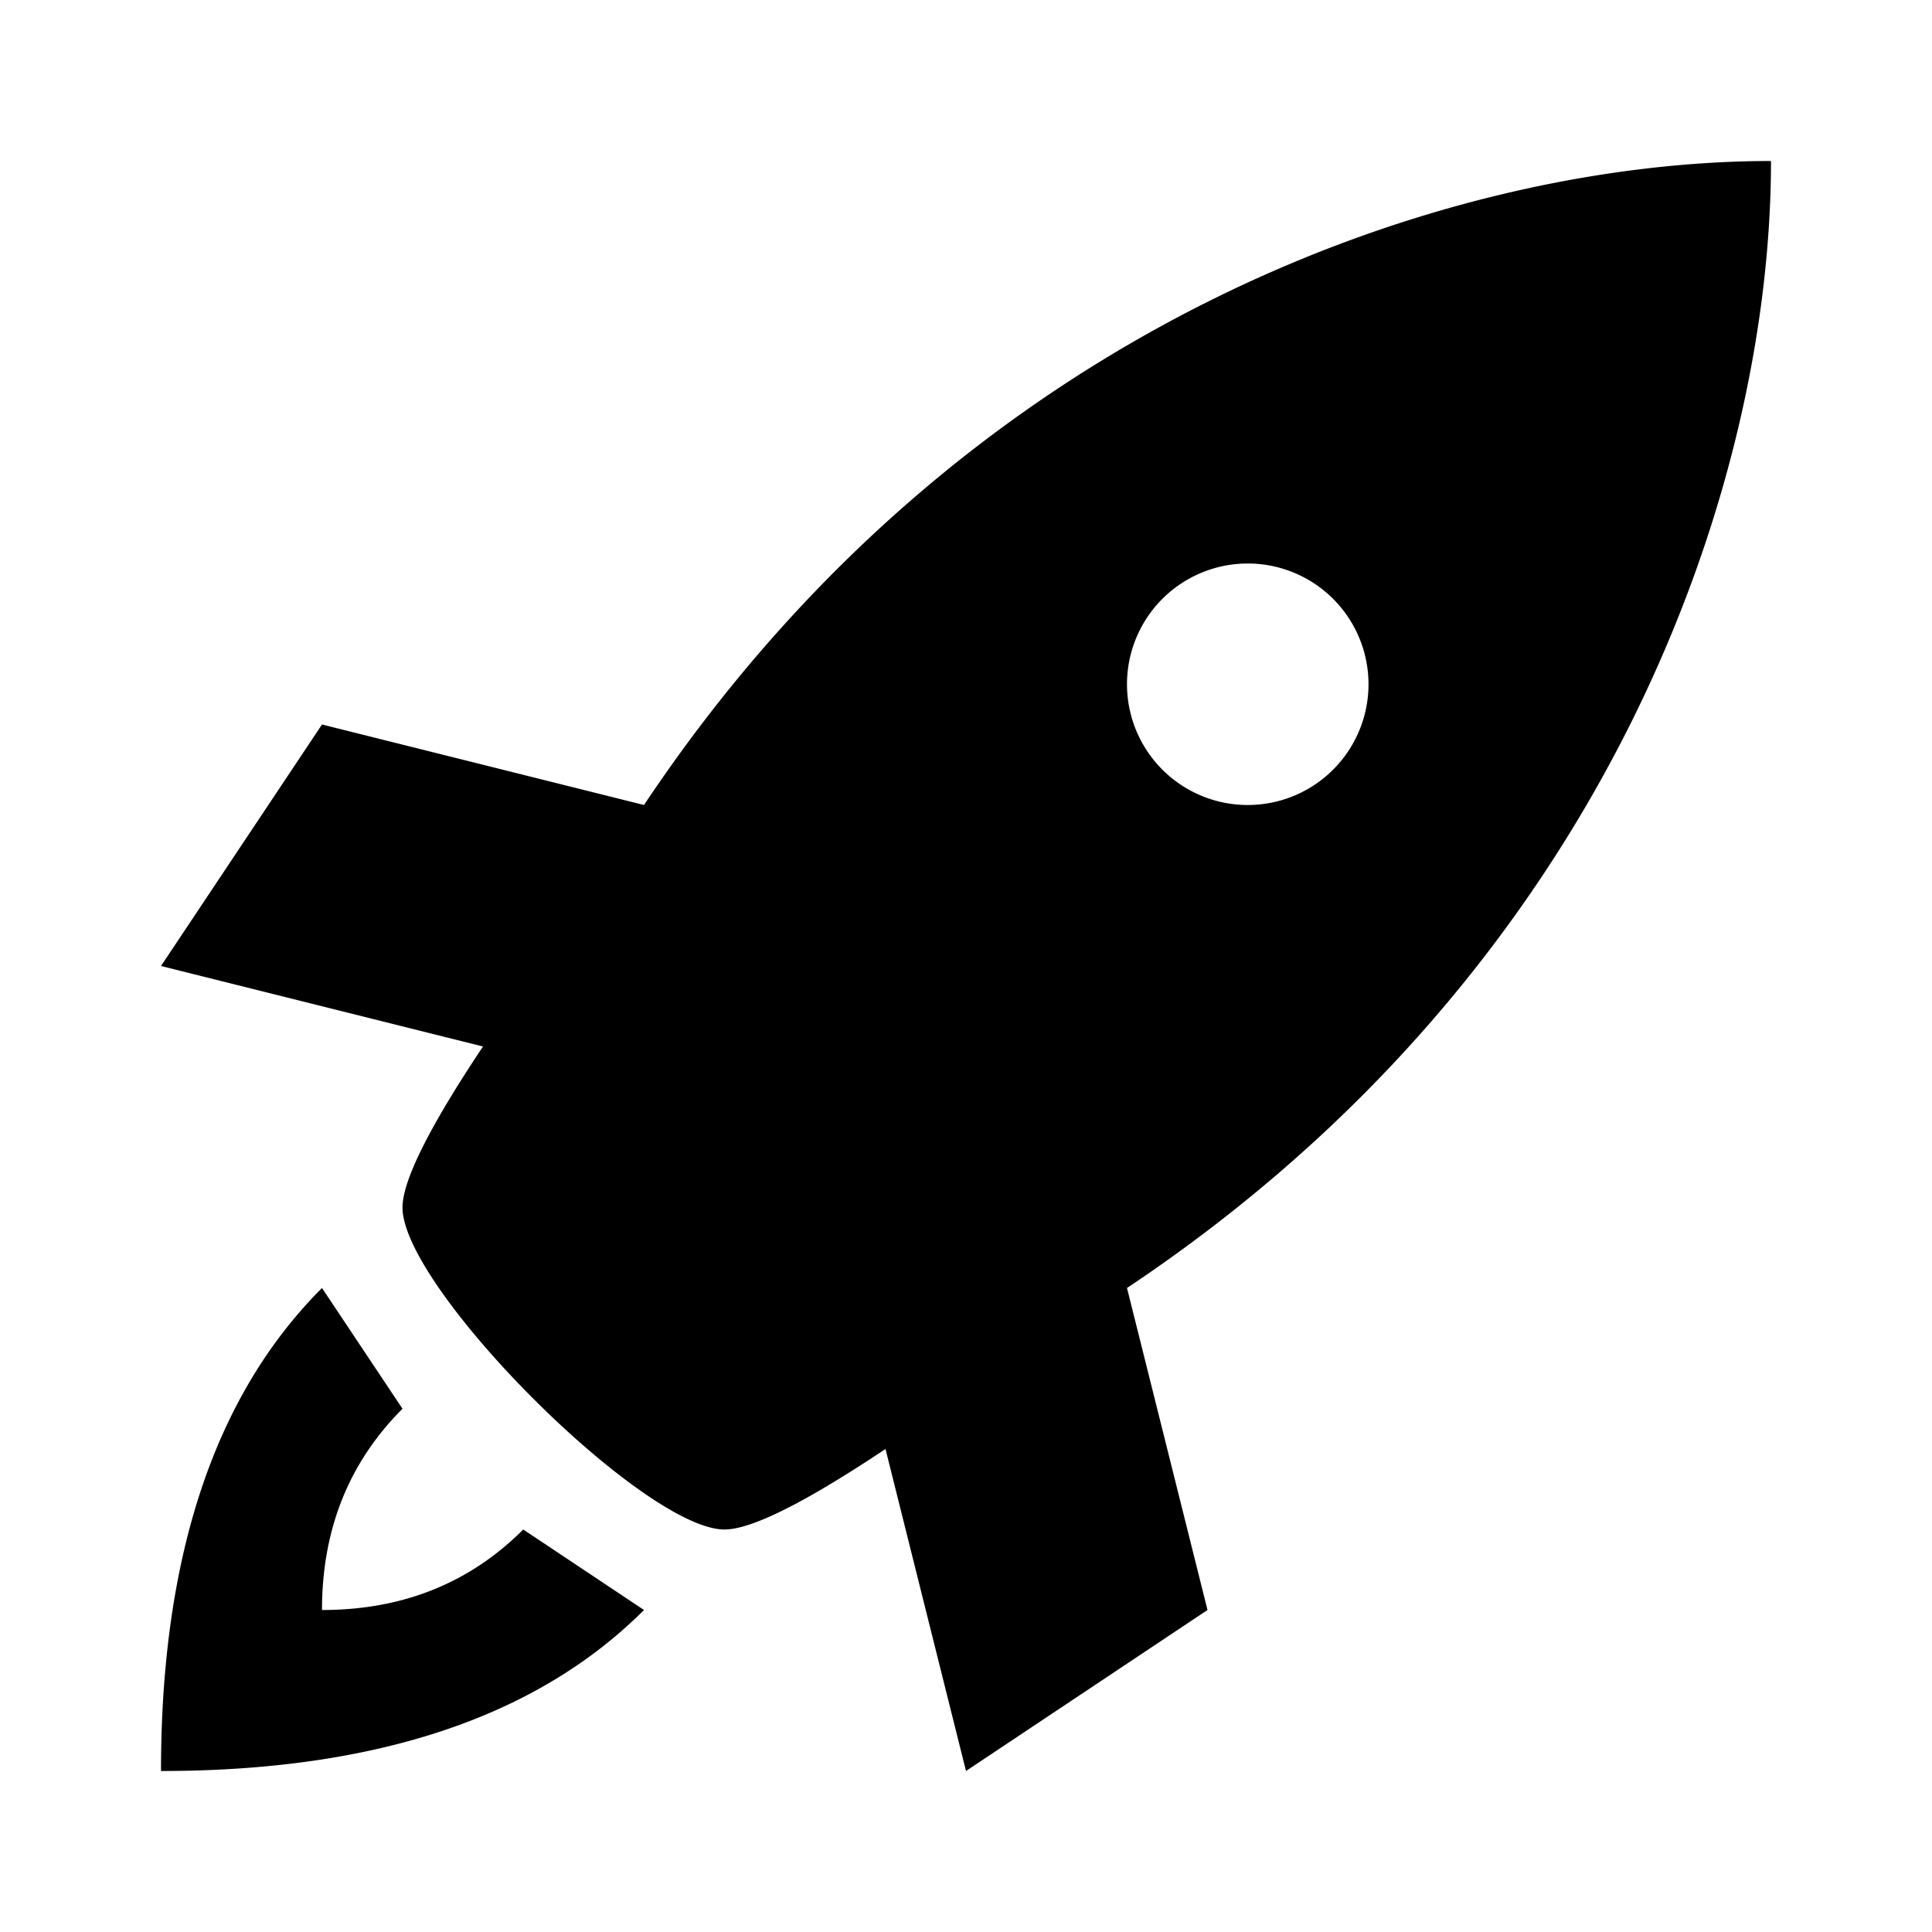
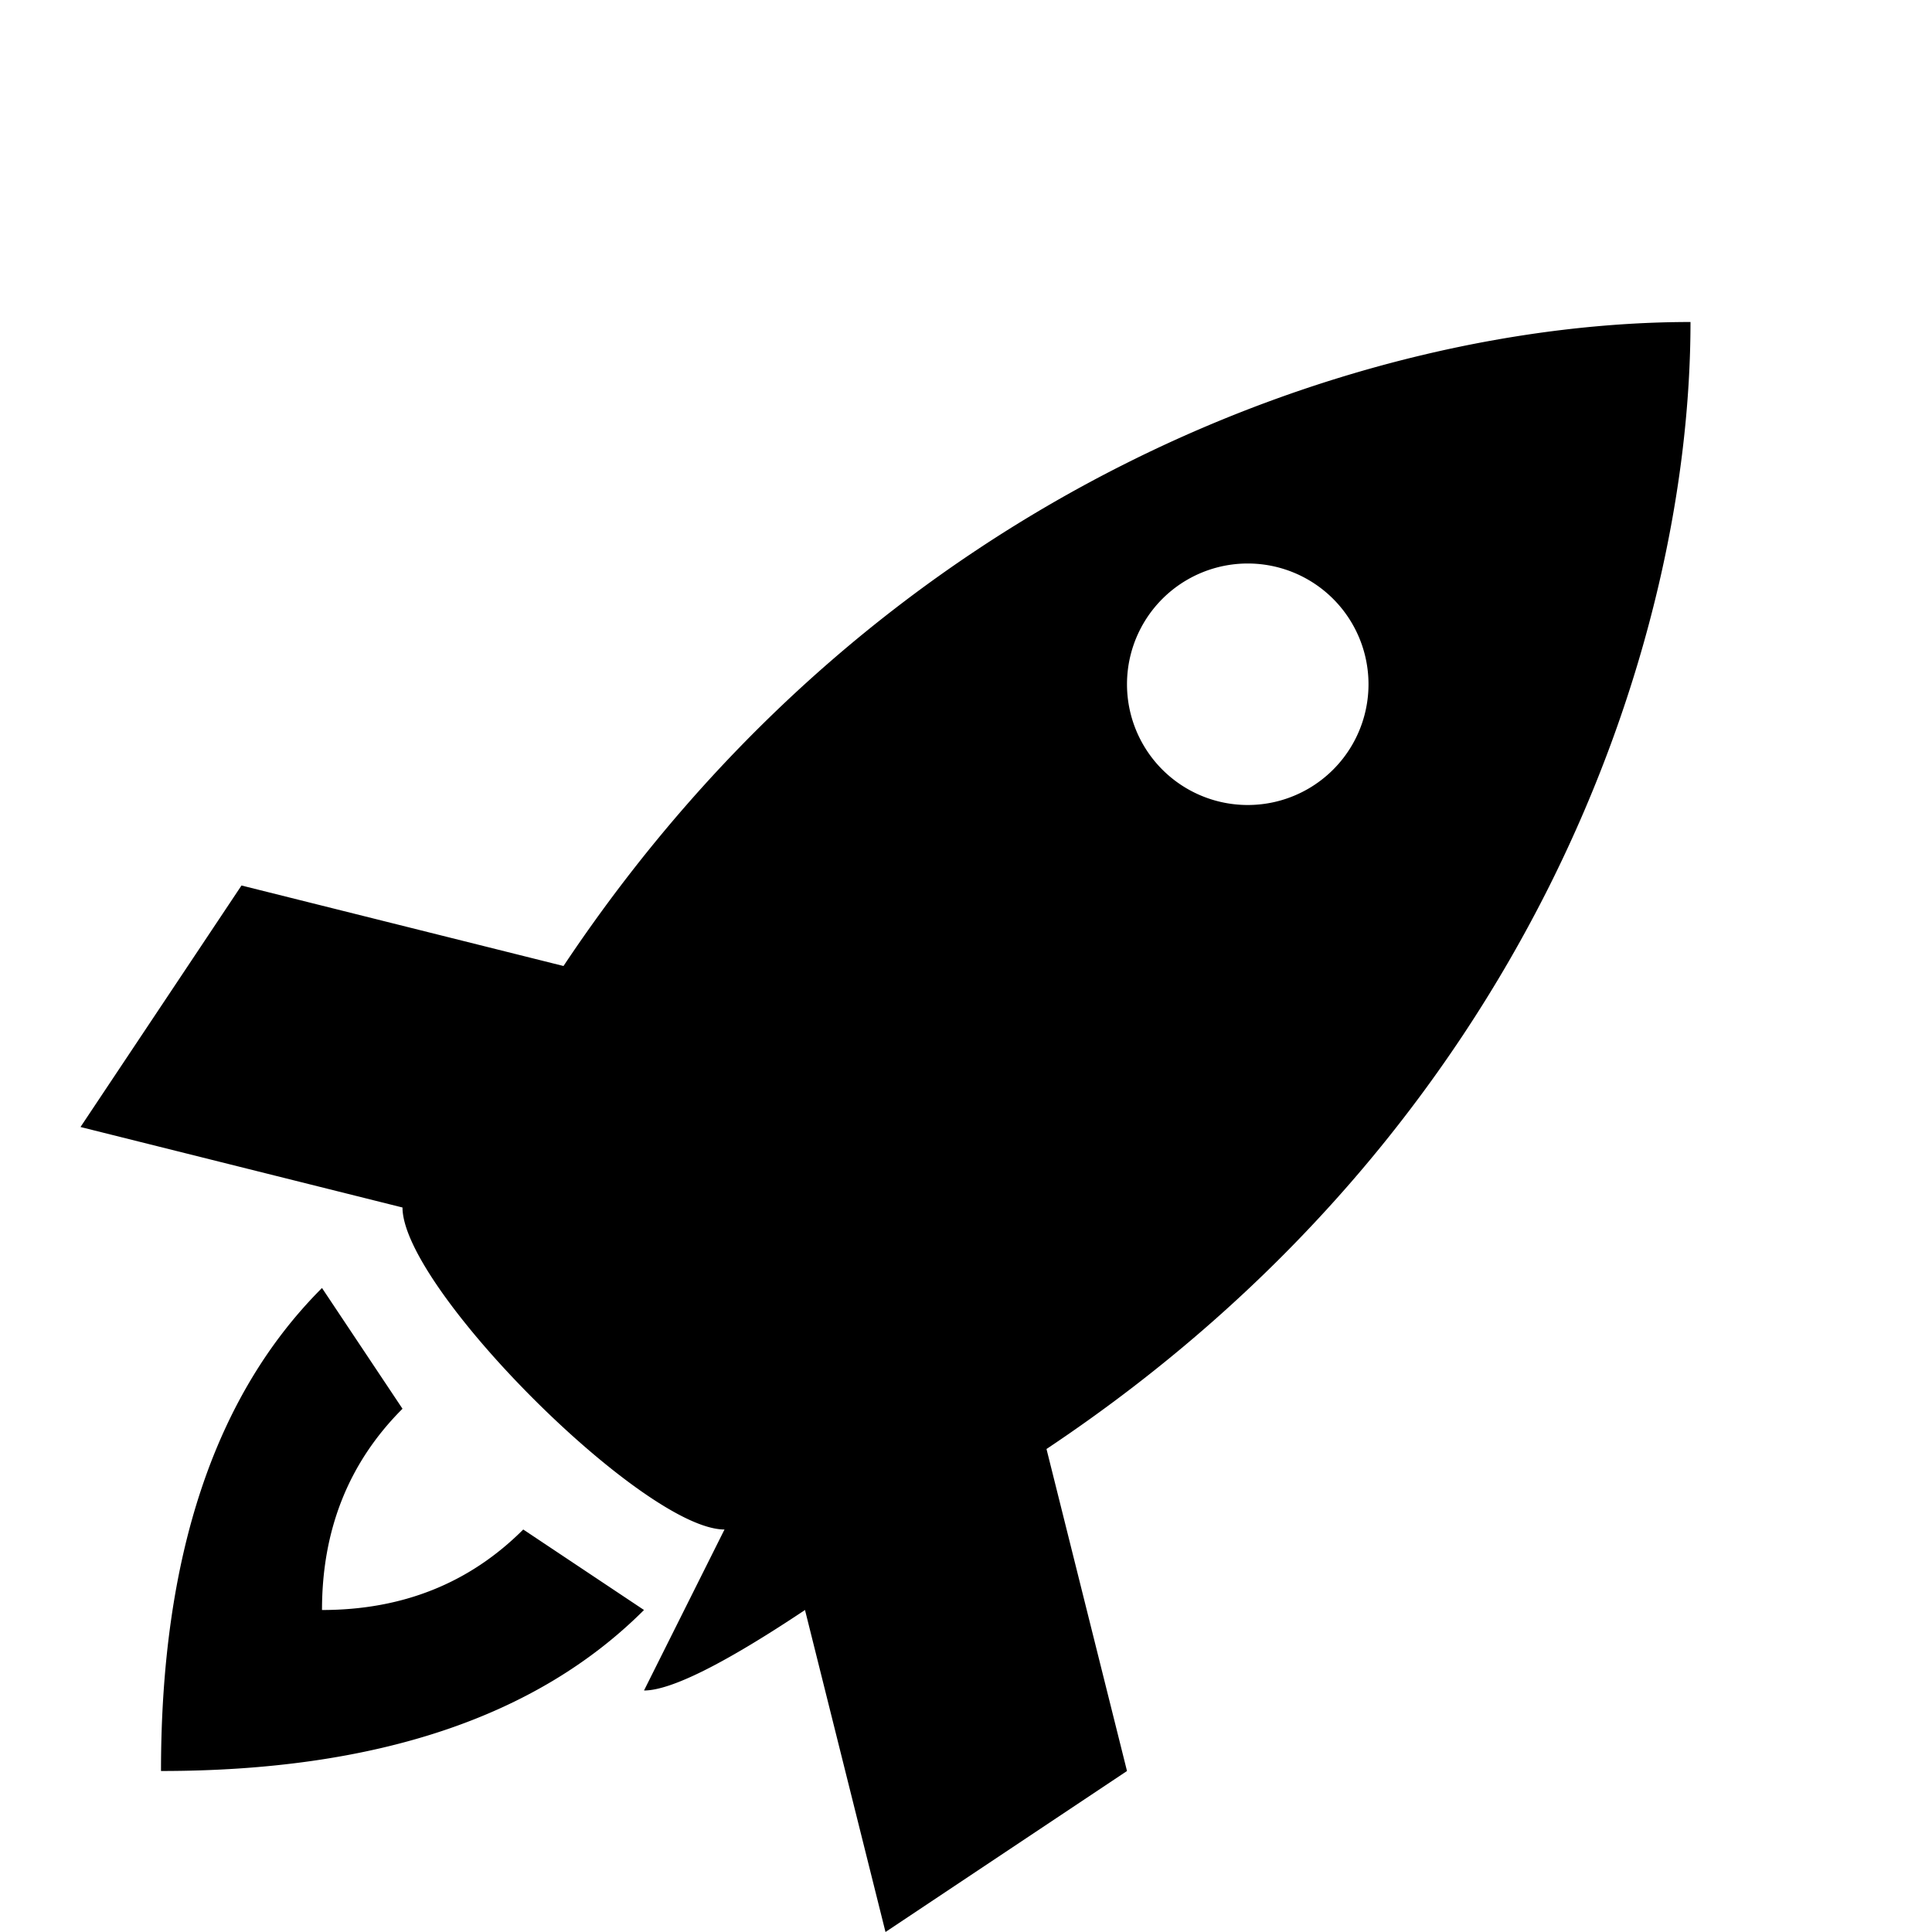
<svg xmlns="http://www.w3.org/2000/svg" width="24" height="24" viewBox="0 0 24 24">
-   <path d="M9 19c-1 0-4-3-4-4c0-.333.333-1 1-2l-4-1l2-3l4 1c4-6 10-8 14-8c0 4-2 10-8 14l1 4l-3 2l-1-4c-1 .667-1.667 1-2 1zm6.5-9a1.5 1.5 0 1 0 0-3a1.5 1.5 0 0 0 0 3zM4 16l1 1.5c-.667.667-1 1.5-1 2.5c1 0 1.833-.333 2.5-1L8 20c-1.333 1.333-3.333 2-6 2c0-2.667.667-4.667 2-6z" fill-rule="evenodd" />
+   <path d="M9 19c-1 0-4-3-4-4l-4-1l2-3l4 1c4-6 10-8 14-8c0 4-2 10-8 14l1 4l-3 2l-1-4c-1 .667-1.667 1-2 1zm6.5-9a1.5 1.5 0 1 0 0-3a1.5 1.5 0 0 0 0 3zM4 16l1 1.5c-.667.667-1 1.5-1 2.5c1 0 1.833-.333 2.5-1L8 20c-1.333 1.333-3.333 2-6 2c0-2.667.667-4.667 2-6z" fill-rule="evenodd" />
</svg>